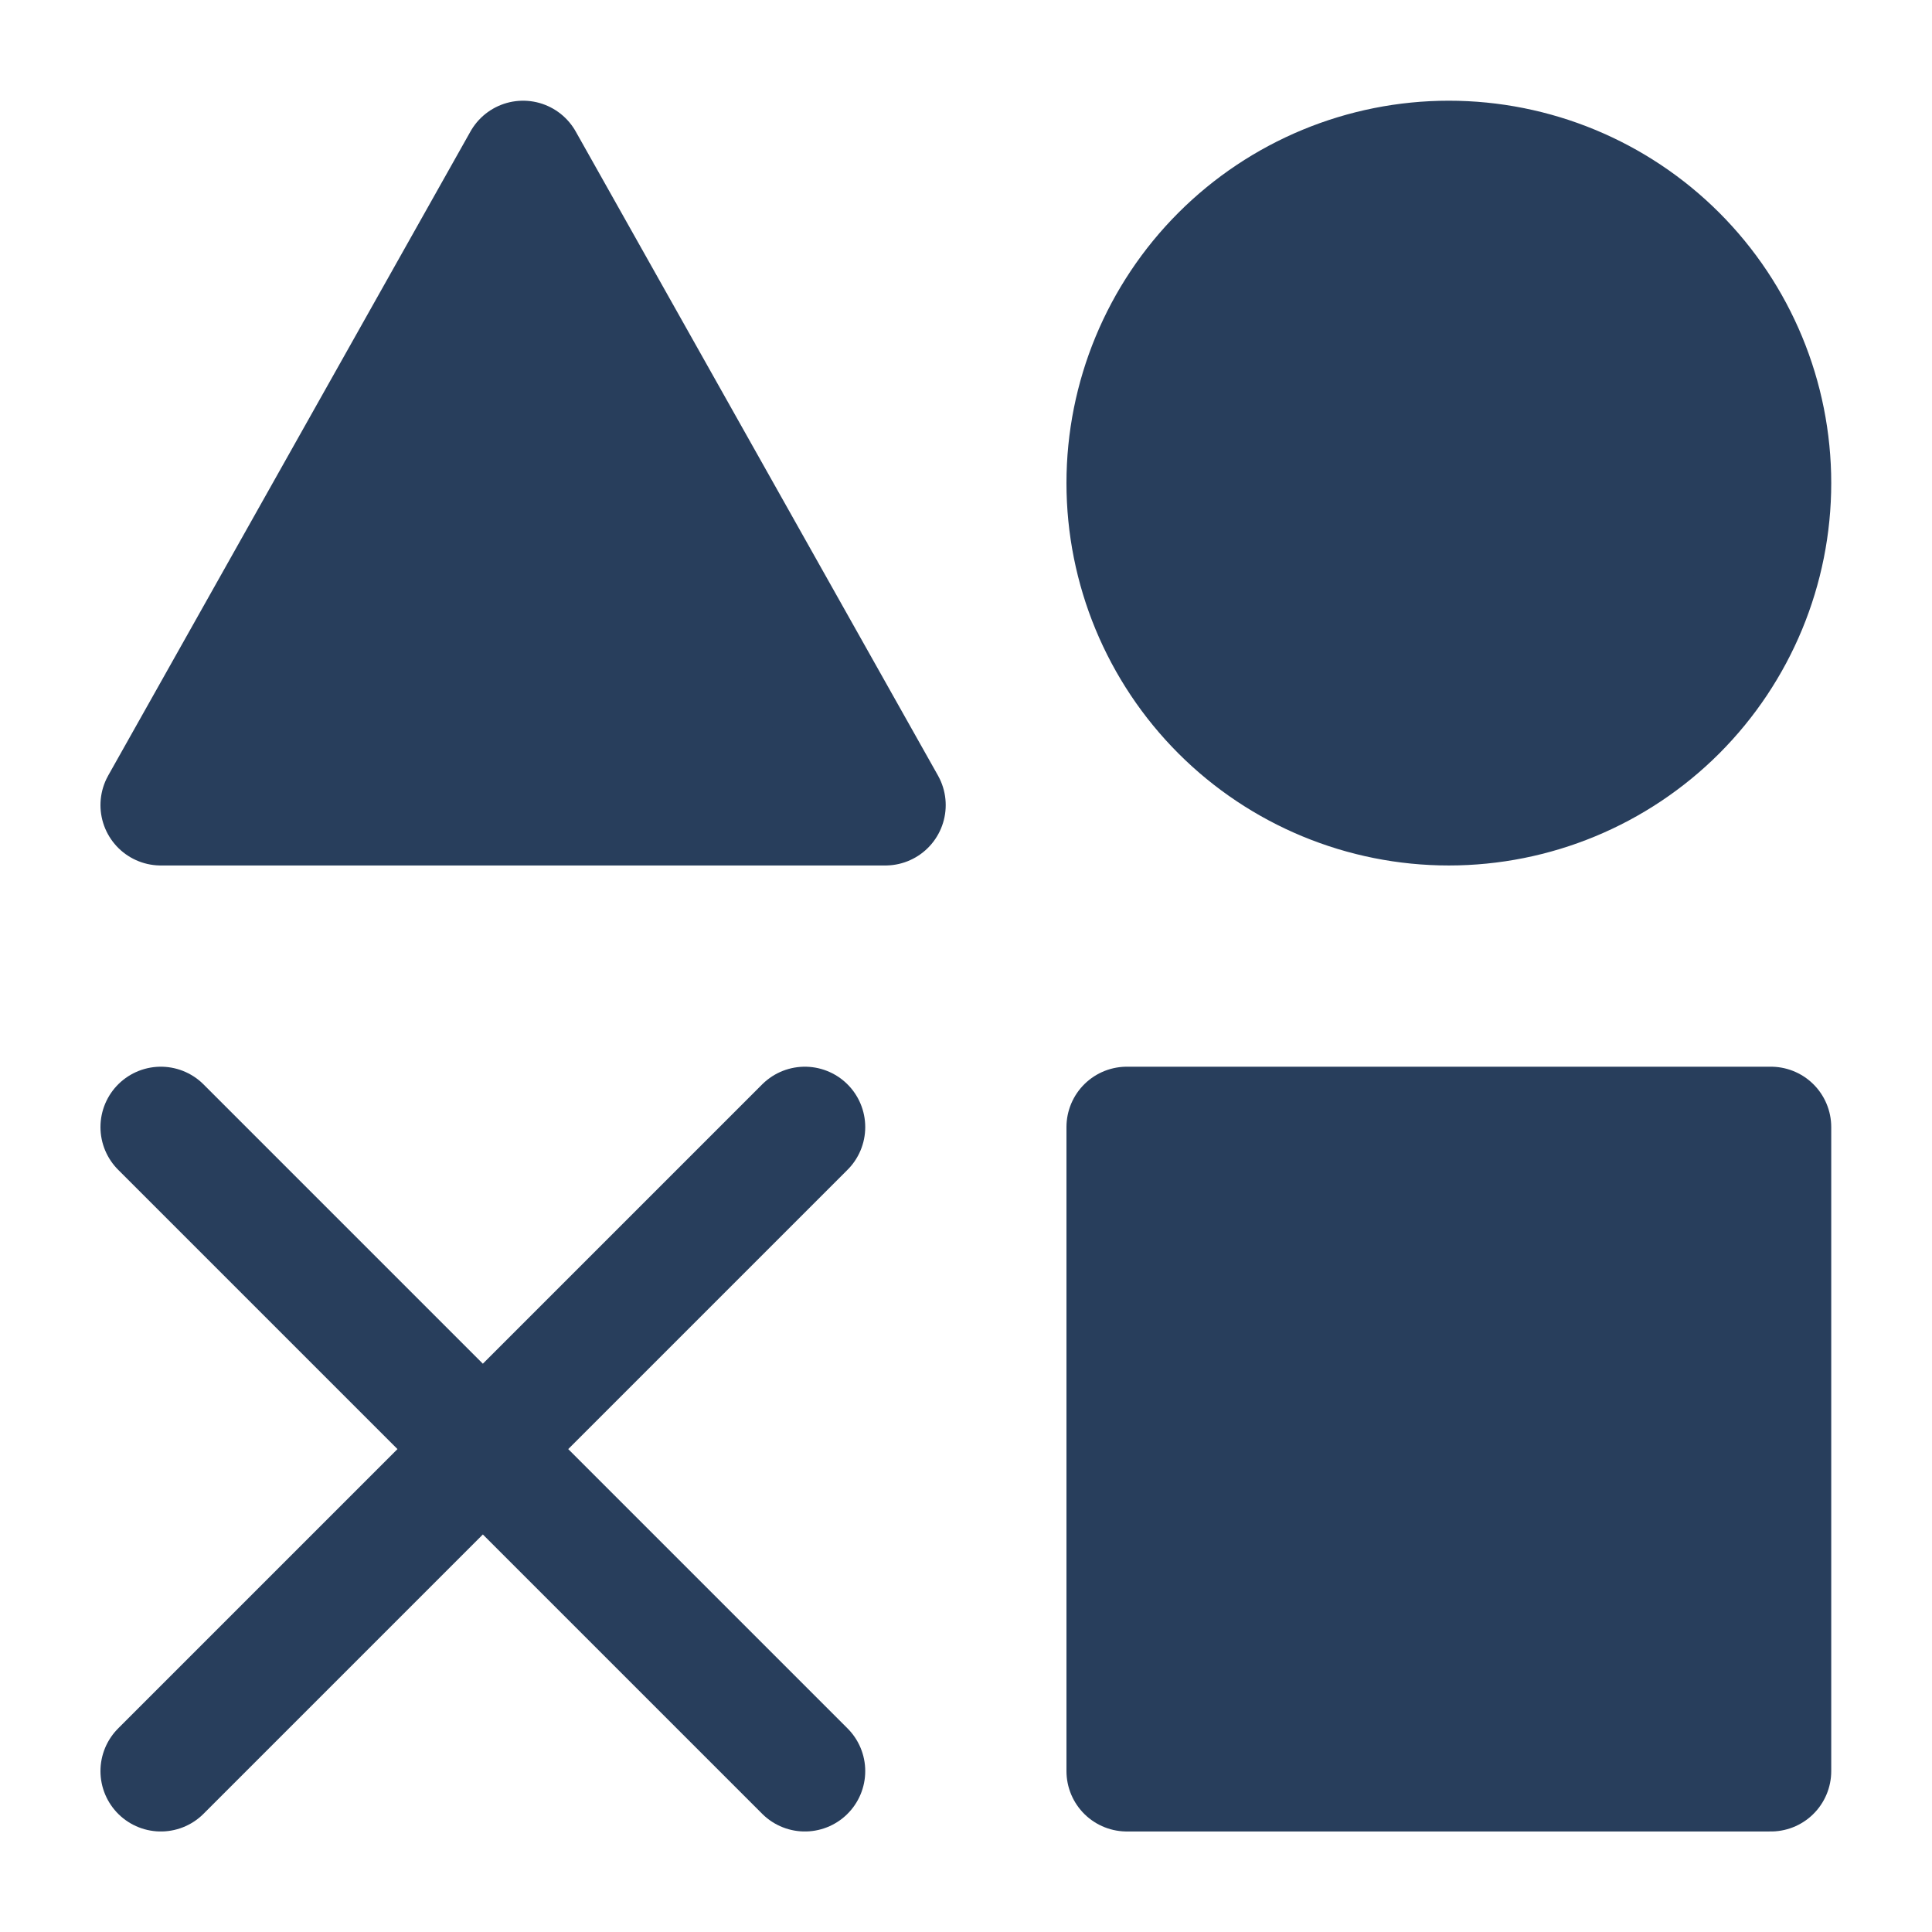
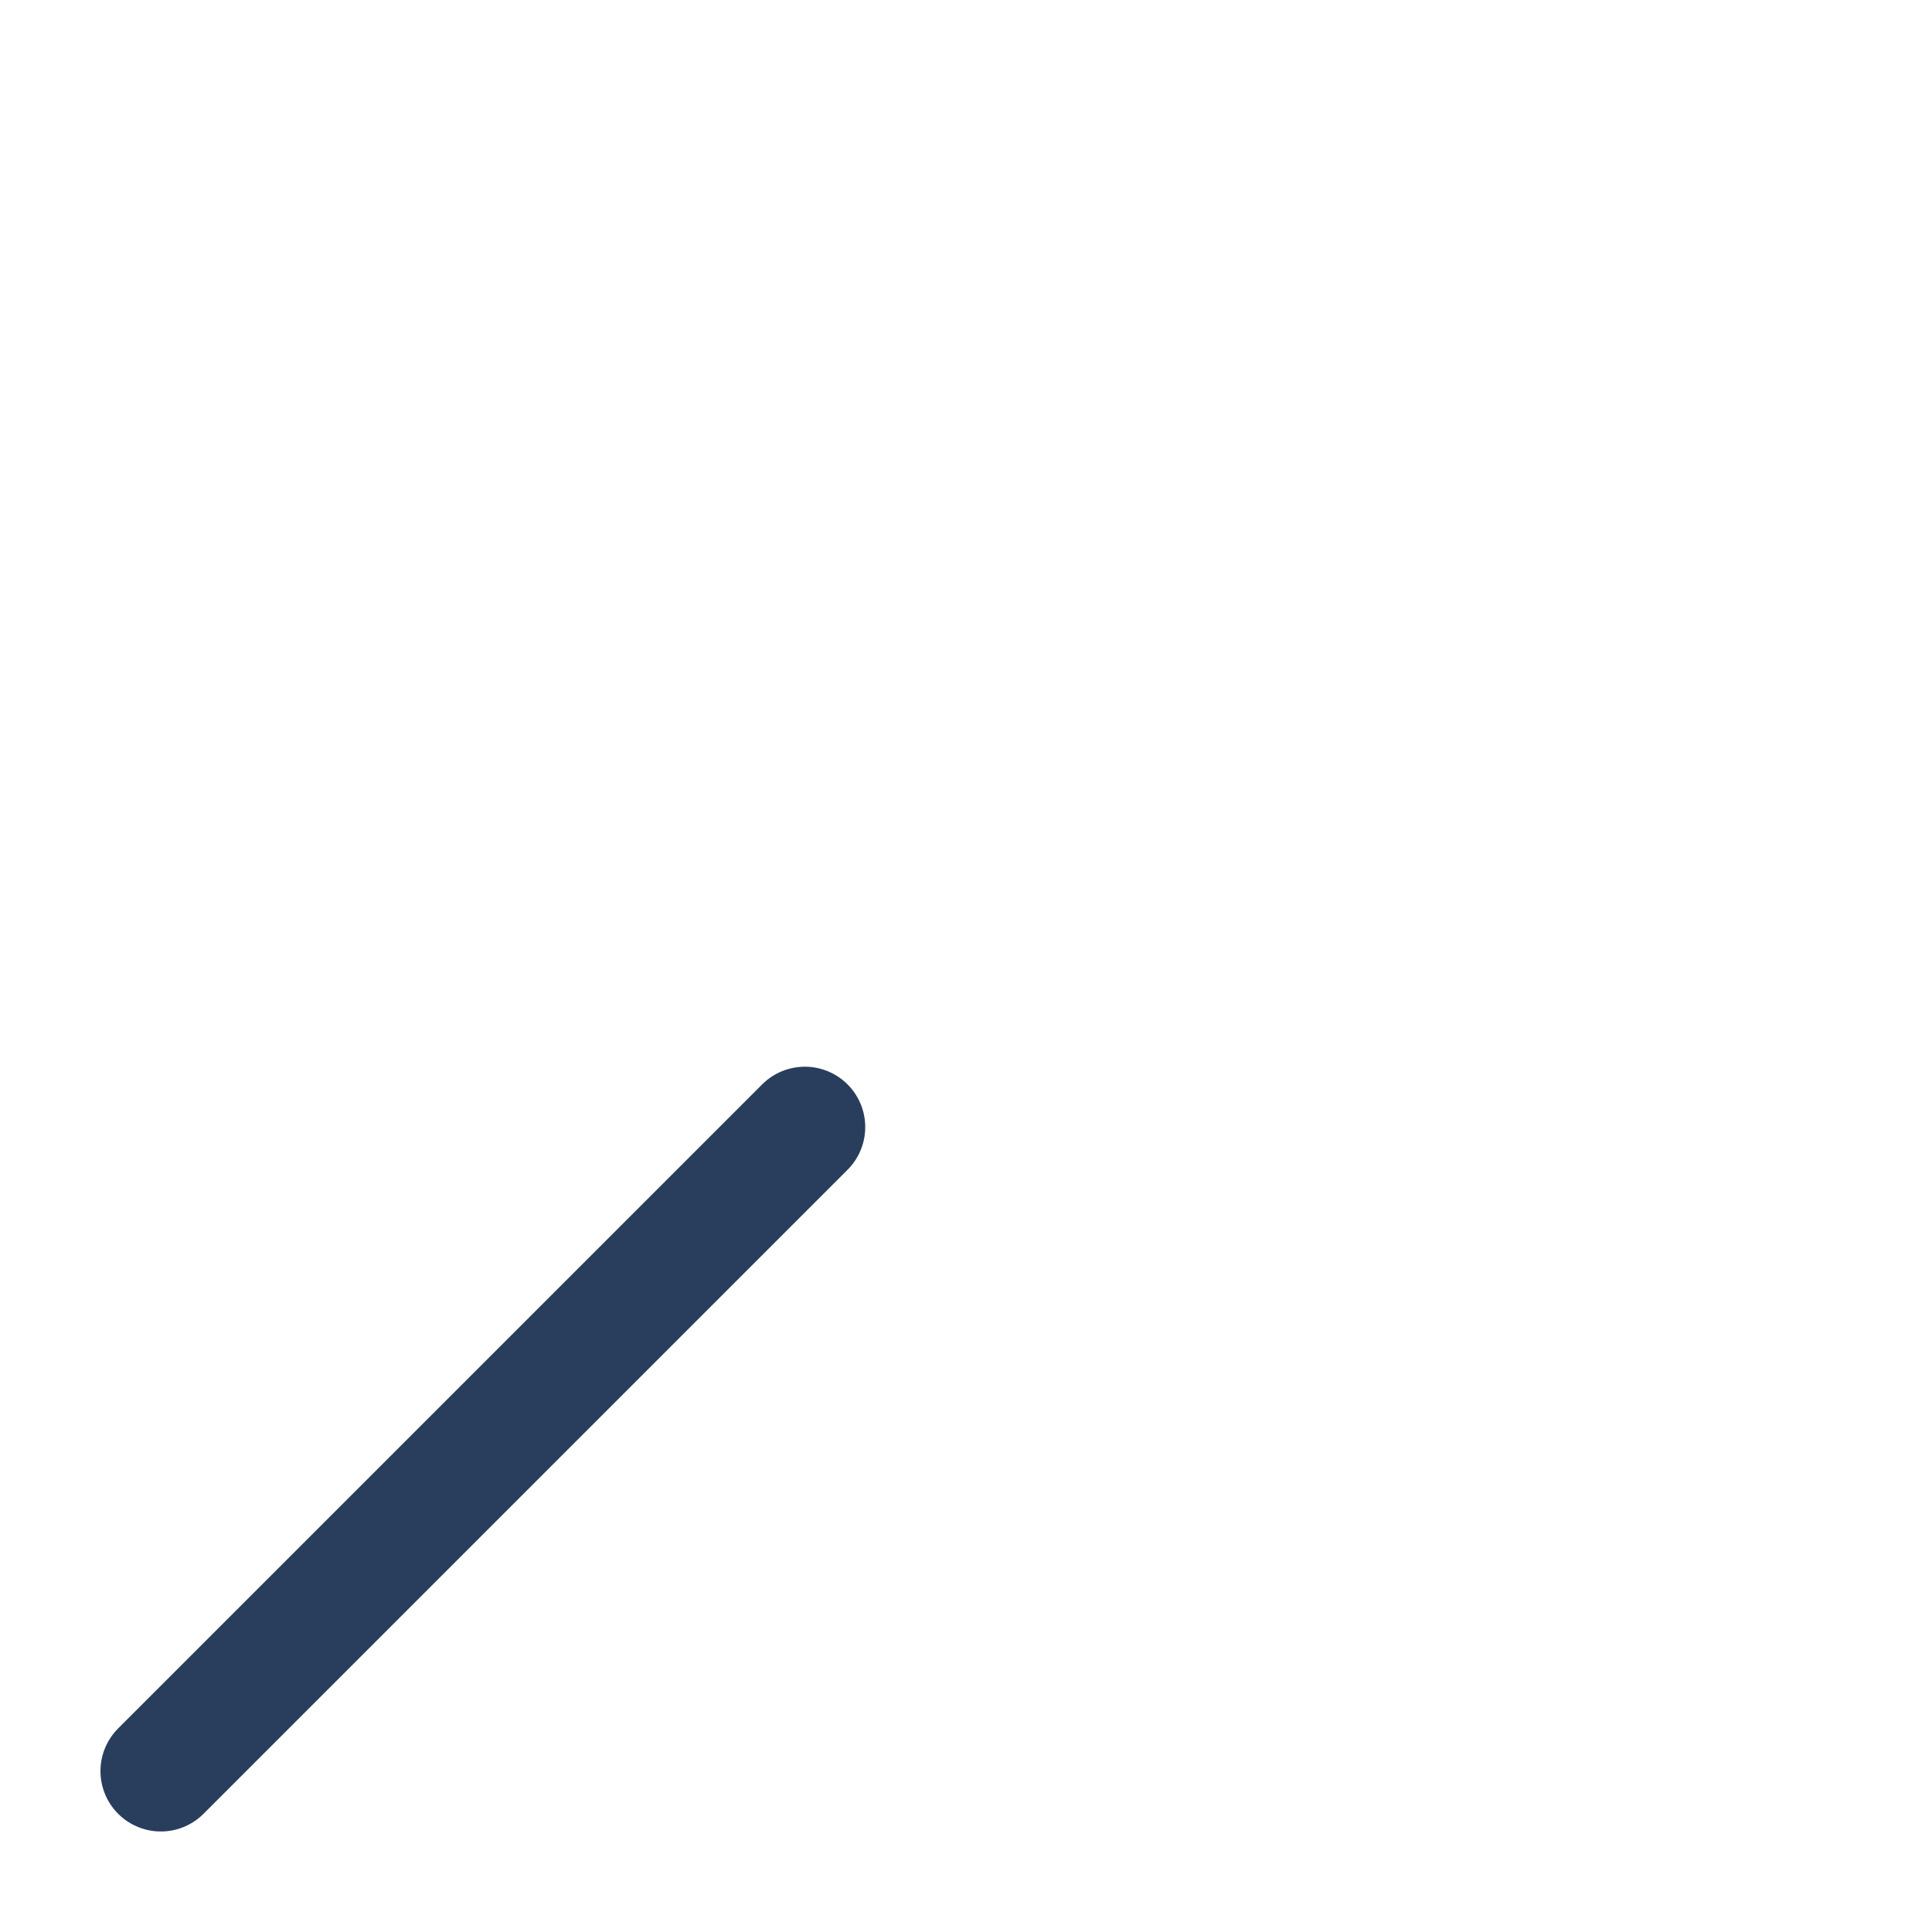
<svg xmlns="http://www.w3.org/2000/svg" width="32" height="32" viewBox="0 0 32 32" fill="none">
-   <path d="M29.331 18.668H18.664V29.335H29.331V18.668ZM8.664 2.668L14.664 13.335H2.664L8.664 2.668ZM23.997 13.335C25.412 13.335 26.768 12.773 27.769 11.773C28.769 10.772 29.331 9.416 29.331 8.001C29.331 6.587 28.769 5.23 27.769 4.23C26.768 3.23 25.412 2.668 23.997 2.668C22.583 2.668 21.226 3.23 20.226 4.23C19.226 5.23 18.664 6.587 18.664 8.001C18.664 9.416 19.226 10.772 20.226 11.773C21.226 12.773 22.583 13.335 23.997 13.335Z" fill="#283E5C" stroke="#283E5C" stroke-width="2" stroke-linejoin="round" />
-   <path d="M2.664 18.668L13.331 29.335M13.331 18.668L2.664 29.335" stroke="#283E5C" stroke-width="2" stroke-linecap="round" stroke-linejoin="round" />
+   <path d="M2.664 18.668M13.331 18.668L2.664 29.335" stroke="#283E5C" stroke-width="2" stroke-linecap="round" stroke-linejoin="round" />
</svg>